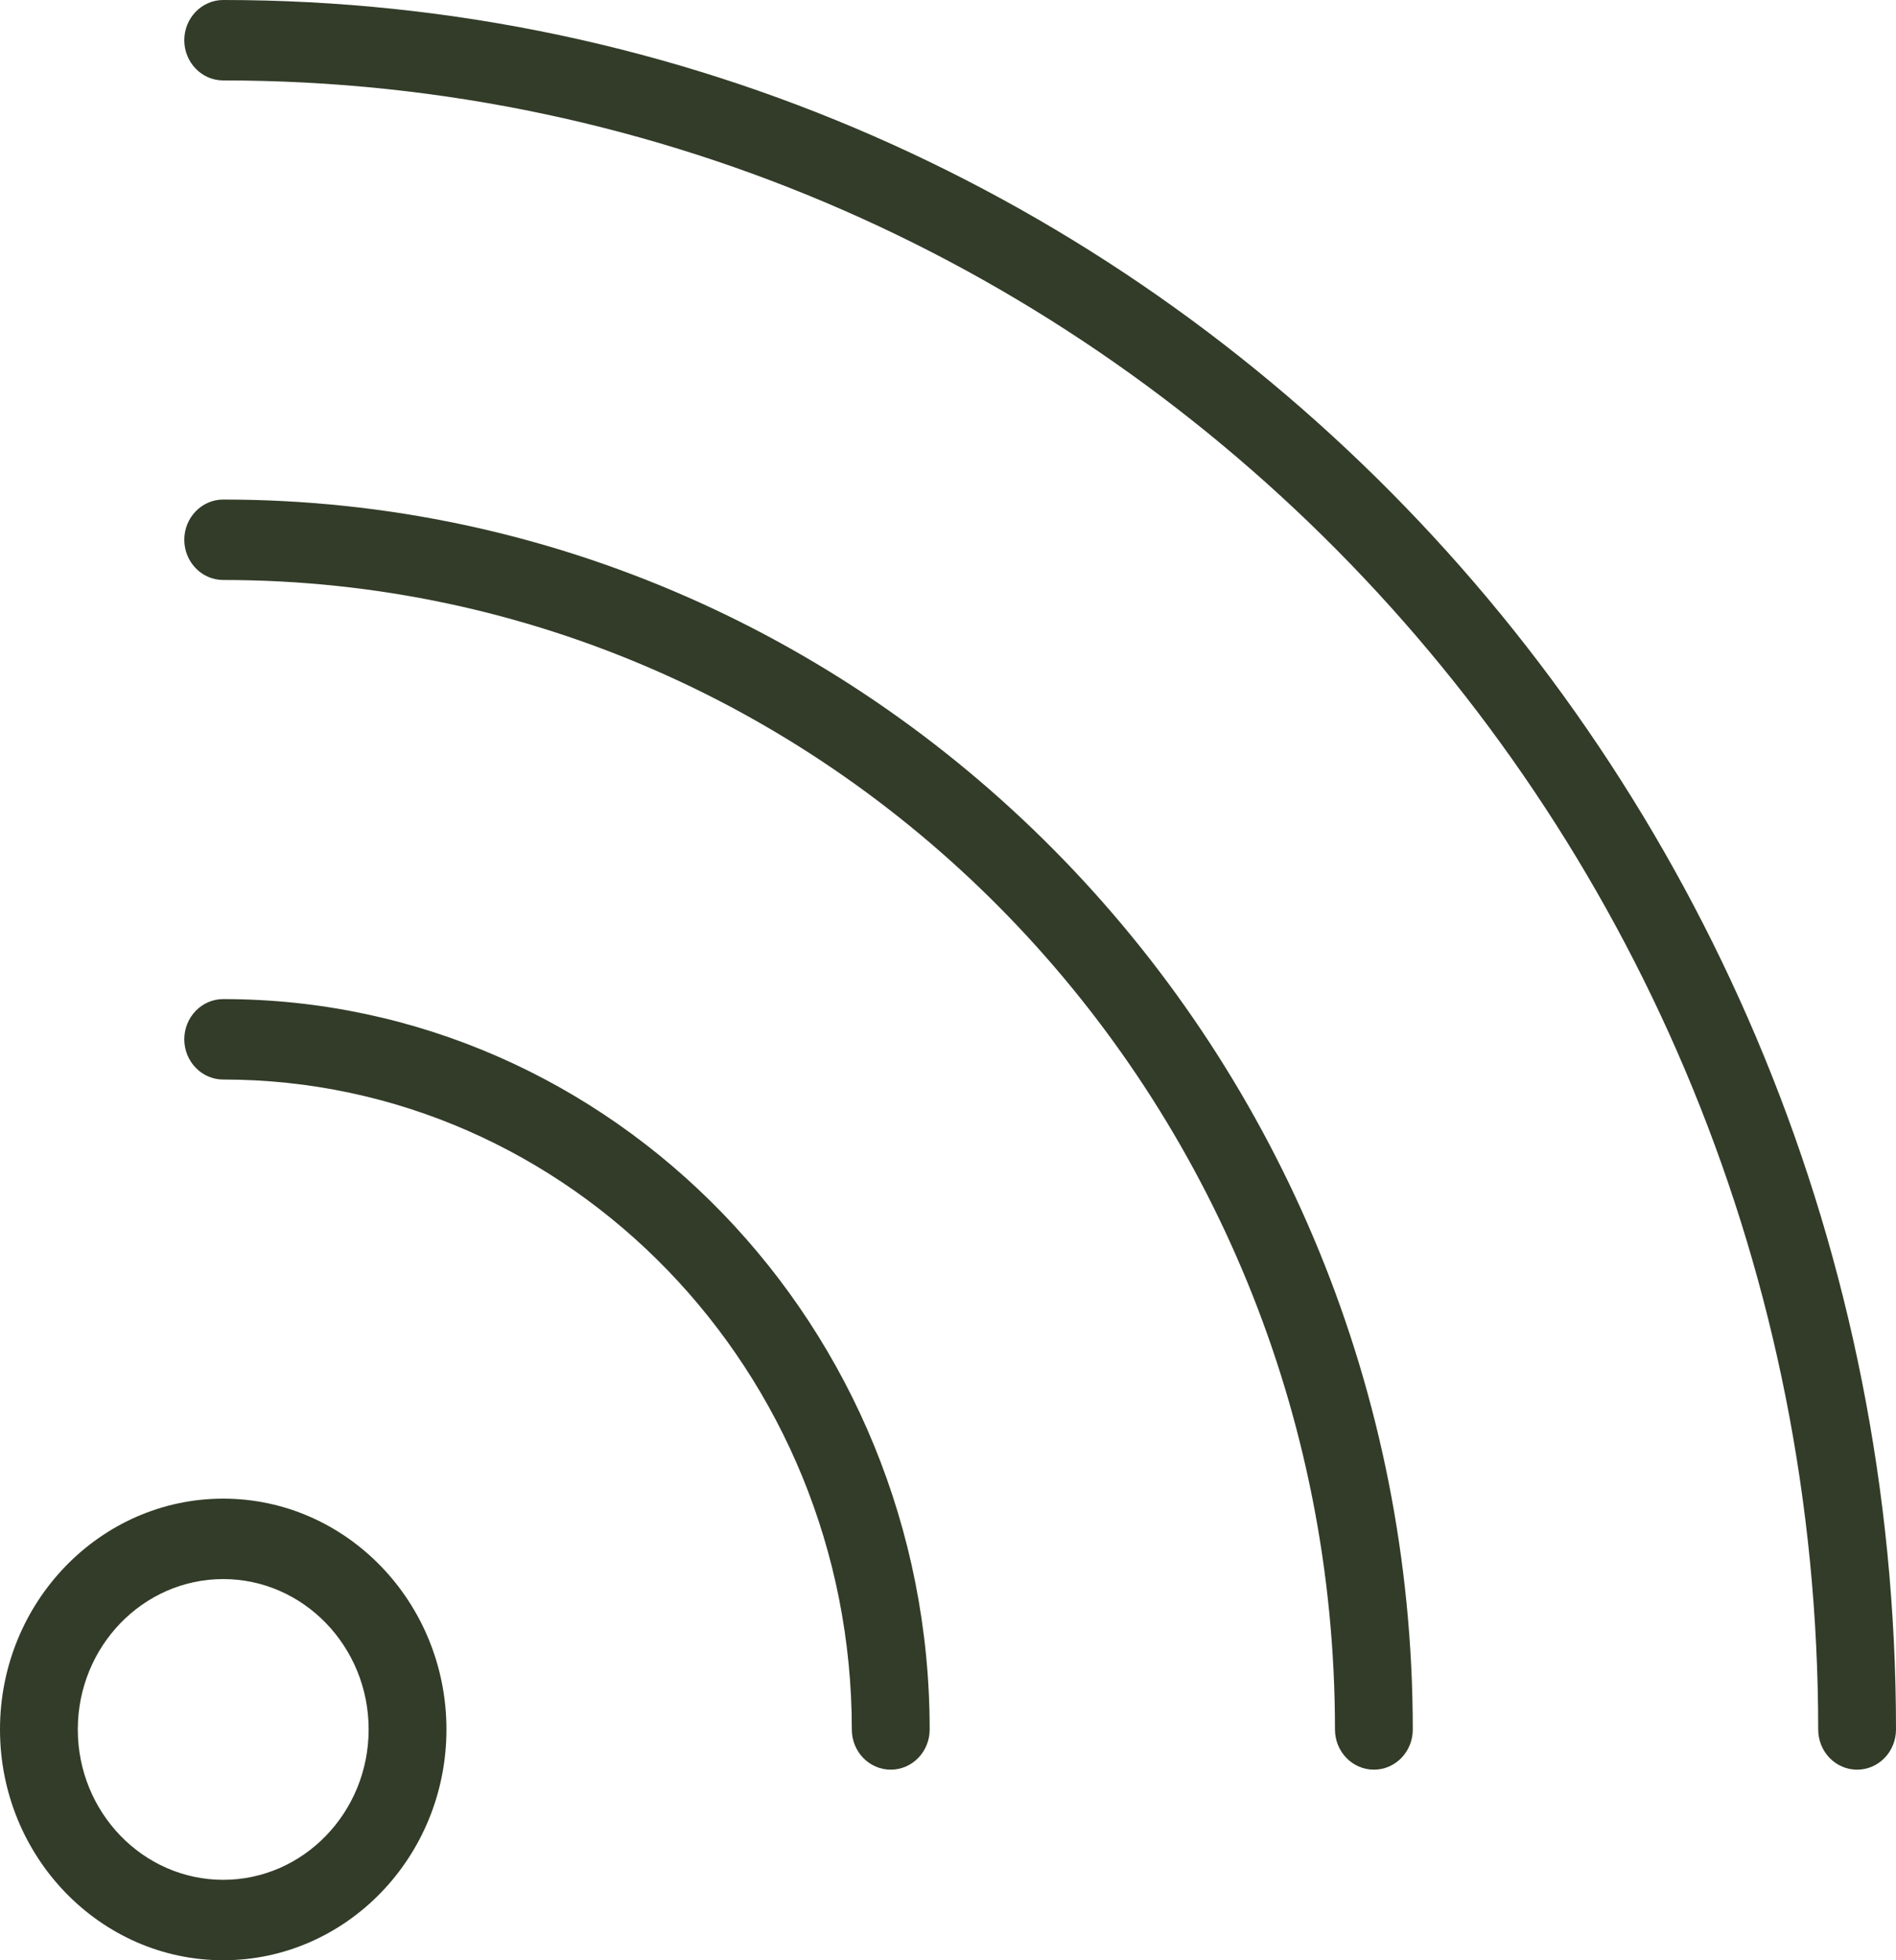
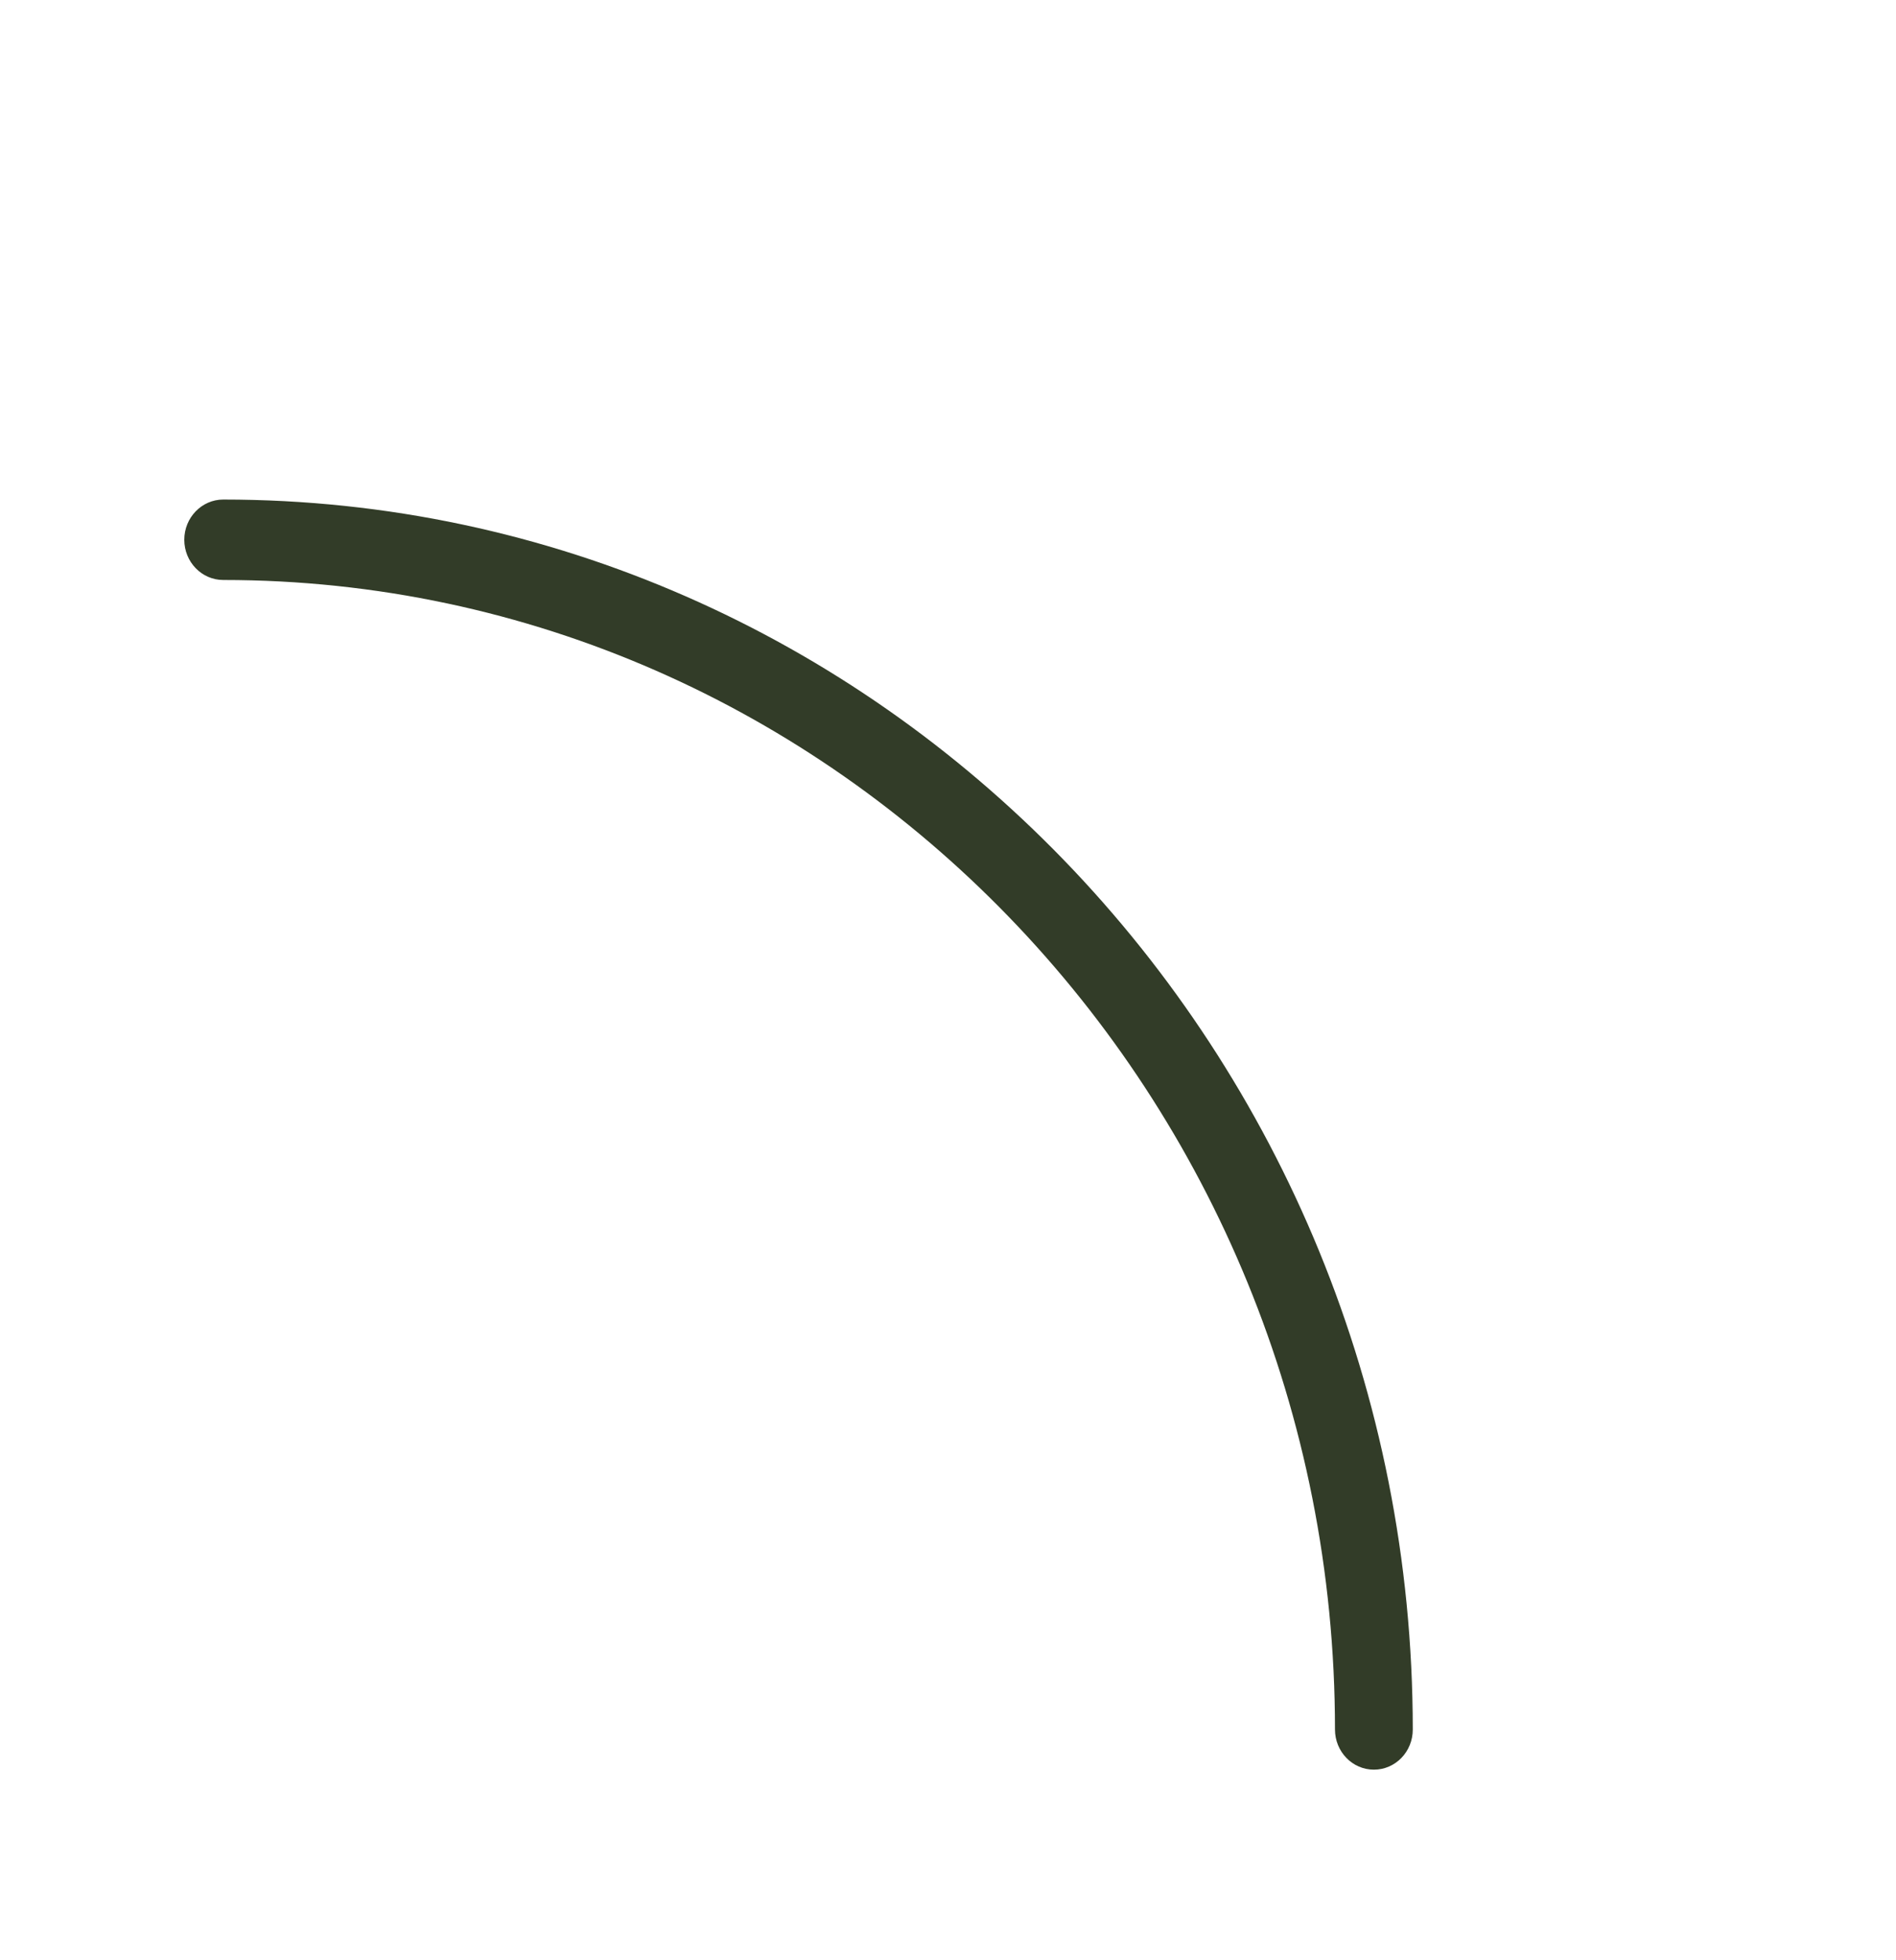
<svg xmlns="http://www.w3.org/2000/svg" width="30px" height="31px" viewBox="0 0 30 31" version="1.1">
  <title>icons facilities/wifi</title>
  <g id="UID-desktop" stroke="none" stroke-width="1" fill="none" fill-rule="evenodd">
    <g id="iconset" transform="translate(-291, -342)" fill="#323C28" fill-rule="nonzero">
      <g id="Group" transform="translate(291, 342)">
-         <path d="M3.532,31 C1.585,31 0,29.363 0,27.35 C0,25.338 1.585,23.7 3.532,23.7 C5.48,23.7 7.064,25.338 7.064,27.35 C7.064,29.363 5.48,31 3.532,31 Z M3.532,24.972 C2.263,24.972 1.231,26.039 1.231,27.35 C1.231,28.661 2.263,29.728 3.532,29.728 C4.801,29.728 5.833,28.661 5.833,27.35 C5.833,26.039 4.801,24.972 3.532,24.972 Z" id="Shape" />
-         <path d="M14.094,27.986 C13.754,27.986 13.478,27.702 13.478,27.35 C13.478,21.683 9.017,17.072 3.532,17.072 C3.192,17.072 2.916,16.787 2.916,16.436 C2.916,16.085 3.192,15.8 3.532,15.8 C9.695,15.8 14.71,20.981 14.71,27.35 C14.71,27.702 14.434,27.986 14.094,27.986 Z" id="Path" />
        <path d="M21.739,27.986 C21.399,27.986 21.123,27.702 21.123,27.35 C21.123,17.327 13.232,9.172 3.532,9.172 C3.192,9.172 2.916,8.887 2.916,8.536 C2.916,8.185 3.192,7.9 3.532,7.9 C13.911,7.9 22.354,16.625 22.354,27.35 C22.355,27.702 22.079,27.986 21.739,27.986 Z" id="Path" />
-         <path d="M29.384,27.986 C29.044,27.986 28.769,27.702 28.769,27.35 C28.769,12.971 17.448,1.272 3.532,1.272 C3.192,1.272 2.916,0.987 2.916,0.636 C2.916,0.285 3.192,0 3.532,0 C18.126,0 30,12.269 30,27.35 C30,27.702 29.725,27.986 29.384,27.986 Z" id="Path" />
      </g>
    </g>
  </g>
</svg>